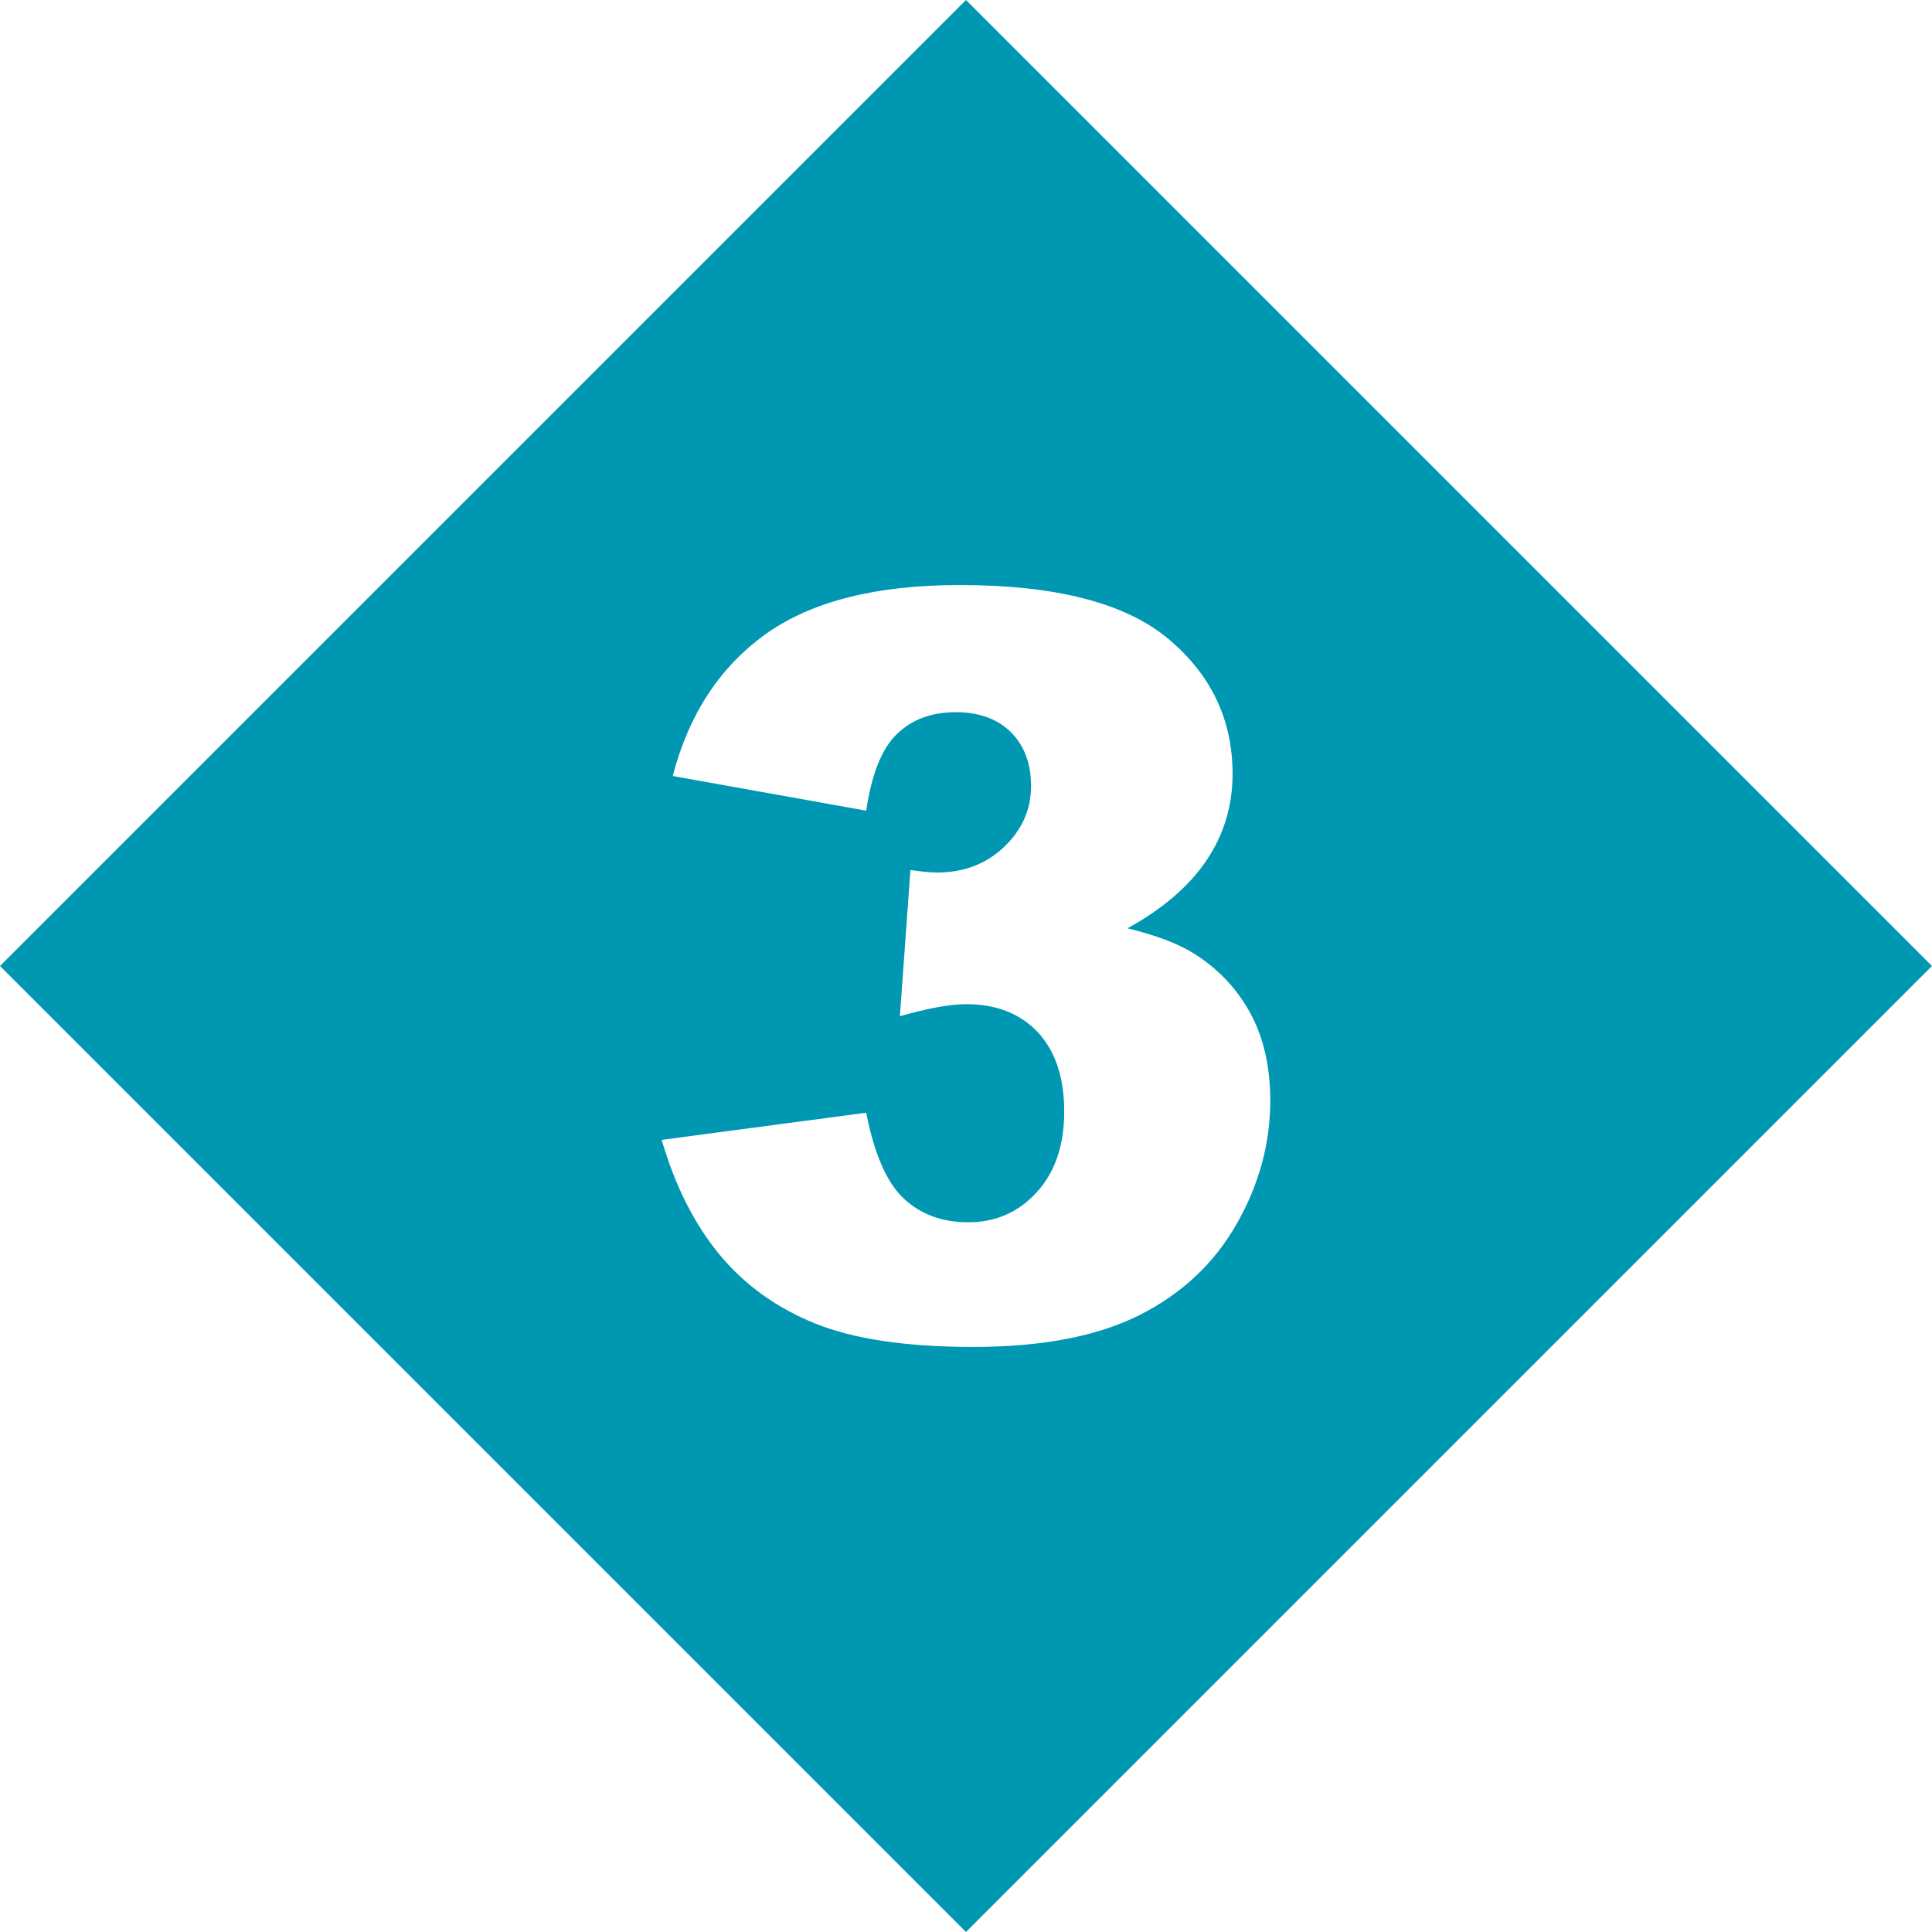
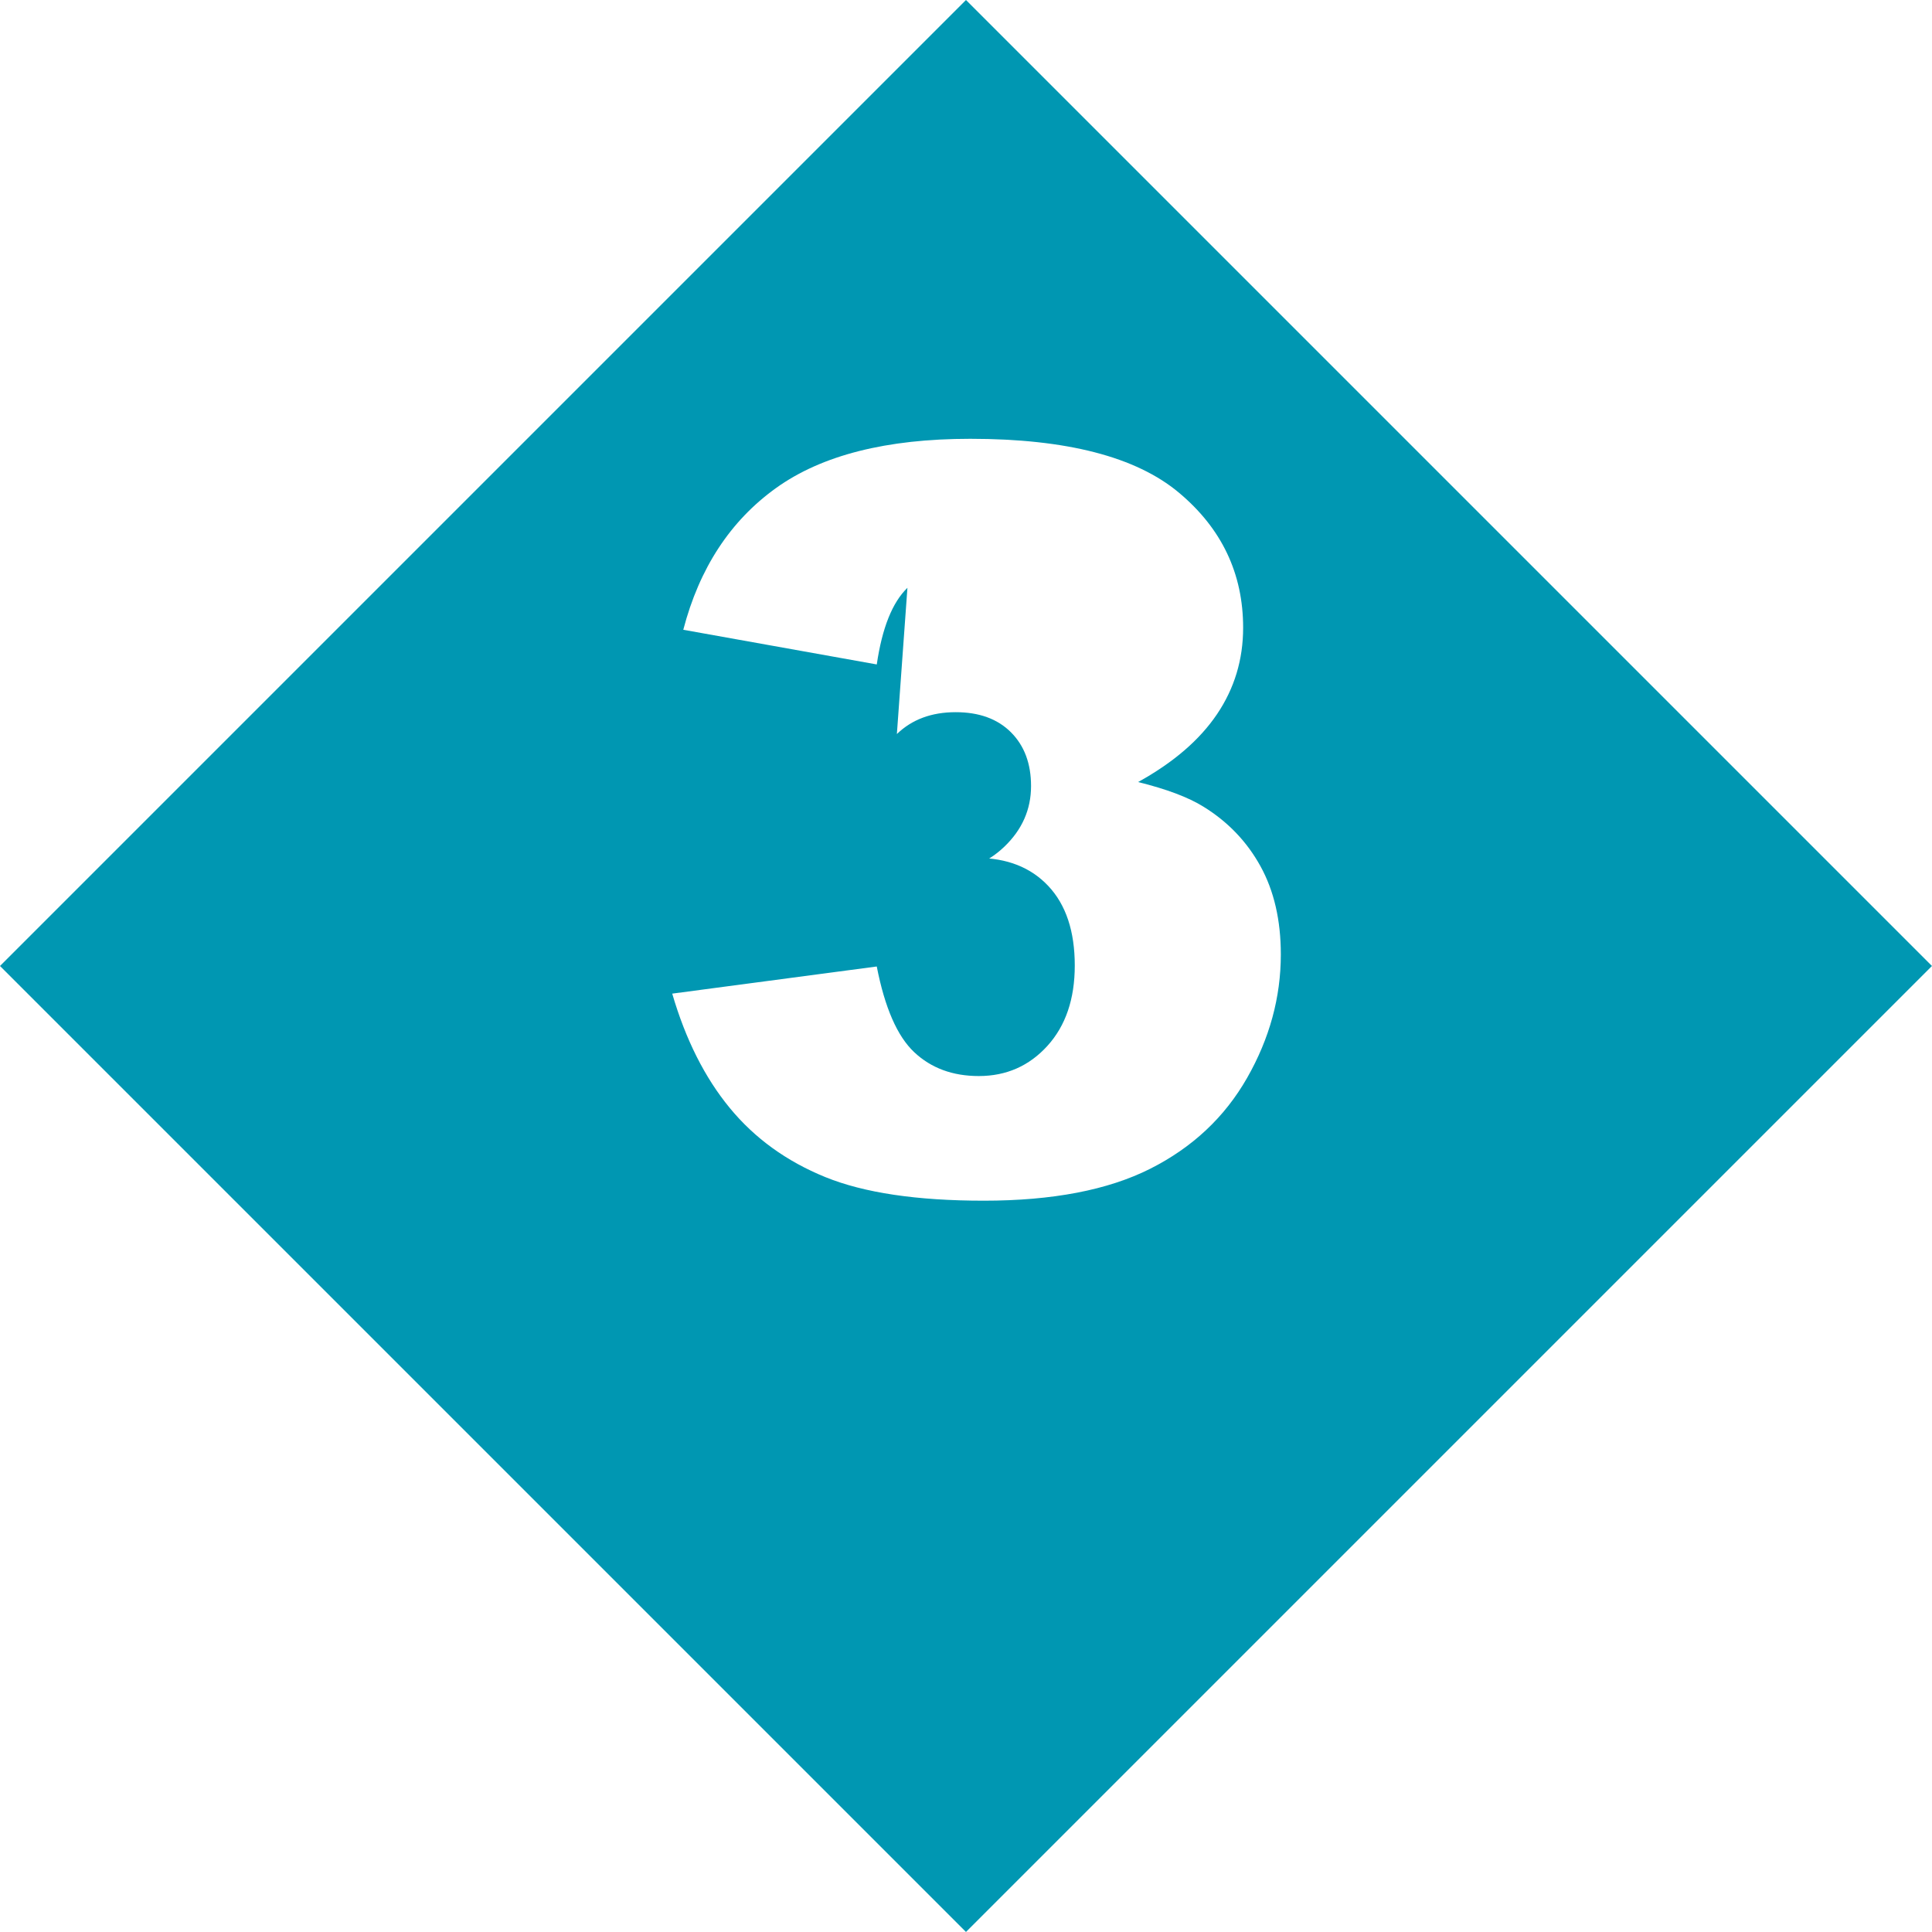
<svg xmlns="http://www.w3.org/2000/svg" data-name="Layer 2" fill="#0097b2" height="199.2" preserveAspectRatio="xMidYMid meet" version="1" viewBox="0.0 0.0 199.2 199.2" width="199.2" zoomAndPan="magnify">
  <g data-name="master" id="change1_1">
-     <path d="m0,99.598L99.598,0l99.598,99.598-99.598,99.598L0,99.598Zm92.473-23.914c1.555-1.503,3.575-2.254,6.062-2.254,2.417,0,4.318.691,5.7,2.072,1.381,1.382,2.072,3.23,2.072,5.544,0,2.419-.924,4.509-2.772,6.271-1.849,1.762-4.154,2.643-6.917,2.643-.657,0-1.573-.086-2.747-.259l-1.088,15.078c2.901-.829,5.182-1.243,6.84-1.243,3.109,0,5.57.968,7.384,2.901,1.813,1.936,2.72,4.664,2.72,8.188,0,3.455-.941,6.218-2.824,8.291-1.883,2.072-4.241,3.108-7.073,3.108-2.694,0-4.915-.819-6.659-2.461-1.745-1.641-3.031-4.586-3.86-8.835l-21.089,2.798c1.381,4.733,3.359,8.663,5.933,11.789,2.573,3.127,5.855,5.501,9.845,7.125,3.99,1.623,9.439,2.436,16.348,2.436,7.082,0,12.799-1.098,17.152-3.291,4.353-2.193,7.686-5.319,10-9.379,2.314-4.059,3.472-8.299,3.472-12.721,0-3.523-.699-6.556-2.098-9.095-1.399-2.539-3.36-4.585-5.881-6.14-1.555-.967-3.801-1.813-6.736-2.539,3.627-2.003,6.339-4.335,8.135-6.995,1.796-2.66,2.694-5.631,2.694-8.913,0-5.597-2.211-10.242-6.632-13.938-4.422-3.696-11.59-5.545-21.504-5.545-8.636,0-15.312,1.693-20.027,5.078-4.715,3.386-7.902,8.257-9.561,14.612l19.95,3.575c.552-3.765,1.606-6.399,3.161-7.901Z" />
+     <path d="m0,99.598L99.598,0l99.598,99.598-99.598,99.598L0,99.598Zm92.473-23.914c1.555-1.503,3.575-2.254,6.062-2.254,2.417,0,4.318.691,5.7,2.072,1.381,1.382,2.072,3.23,2.072,5.544,0,2.419-.924,4.509-2.772,6.271-1.849,1.762-4.154,2.643-6.917,2.643-.657,0-1.573-.086-2.747-.259c2.901-.829,5.182-1.243,6.84-1.243,3.109,0,5.57.968,7.384,2.901,1.813,1.936,2.72,4.664,2.72,8.188,0,3.455-.941,6.218-2.824,8.291-1.883,2.072-4.241,3.108-7.073,3.108-2.694,0-4.915-.819-6.659-2.461-1.745-1.641-3.031-4.586-3.86-8.835l-21.089,2.798c1.381,4.733,3.359,8.663,5.933,11.789,2.573,3.127,5.855,5.501,9.845,7.125,3.99,1.623,9.439,2.436,16.348,2.436,7.082,0,12.799-1.098,17.152-3.291,4.353-2.193,7.686-5.319,10-9.379,2.314-4.059,3.472-8.299,3.472-12.721,0-3.523-.699-6.556-2.098-9.095-1.399-2.539-3.36-4.585-5.881-6.14-1.555-.967-3.801-1.813-6.736-2.539,3.627-2.003,6.339-4.335,8.135-6.995,1.796-2.66,2.694-5.631,2.694-8.913,0-5.597-2.211-10.242-6.632-13.938-4.422-3.696-11.59-5.545-21.504-5.545-8.636,0-15.312,1.693-20.027,5.078-4.715,3.386-7.902,8.257-9.561,14.612l19.95,3.575c.552-3.765,1.606-6.399,3.161-7.901Z" />
  </g>
</svg>